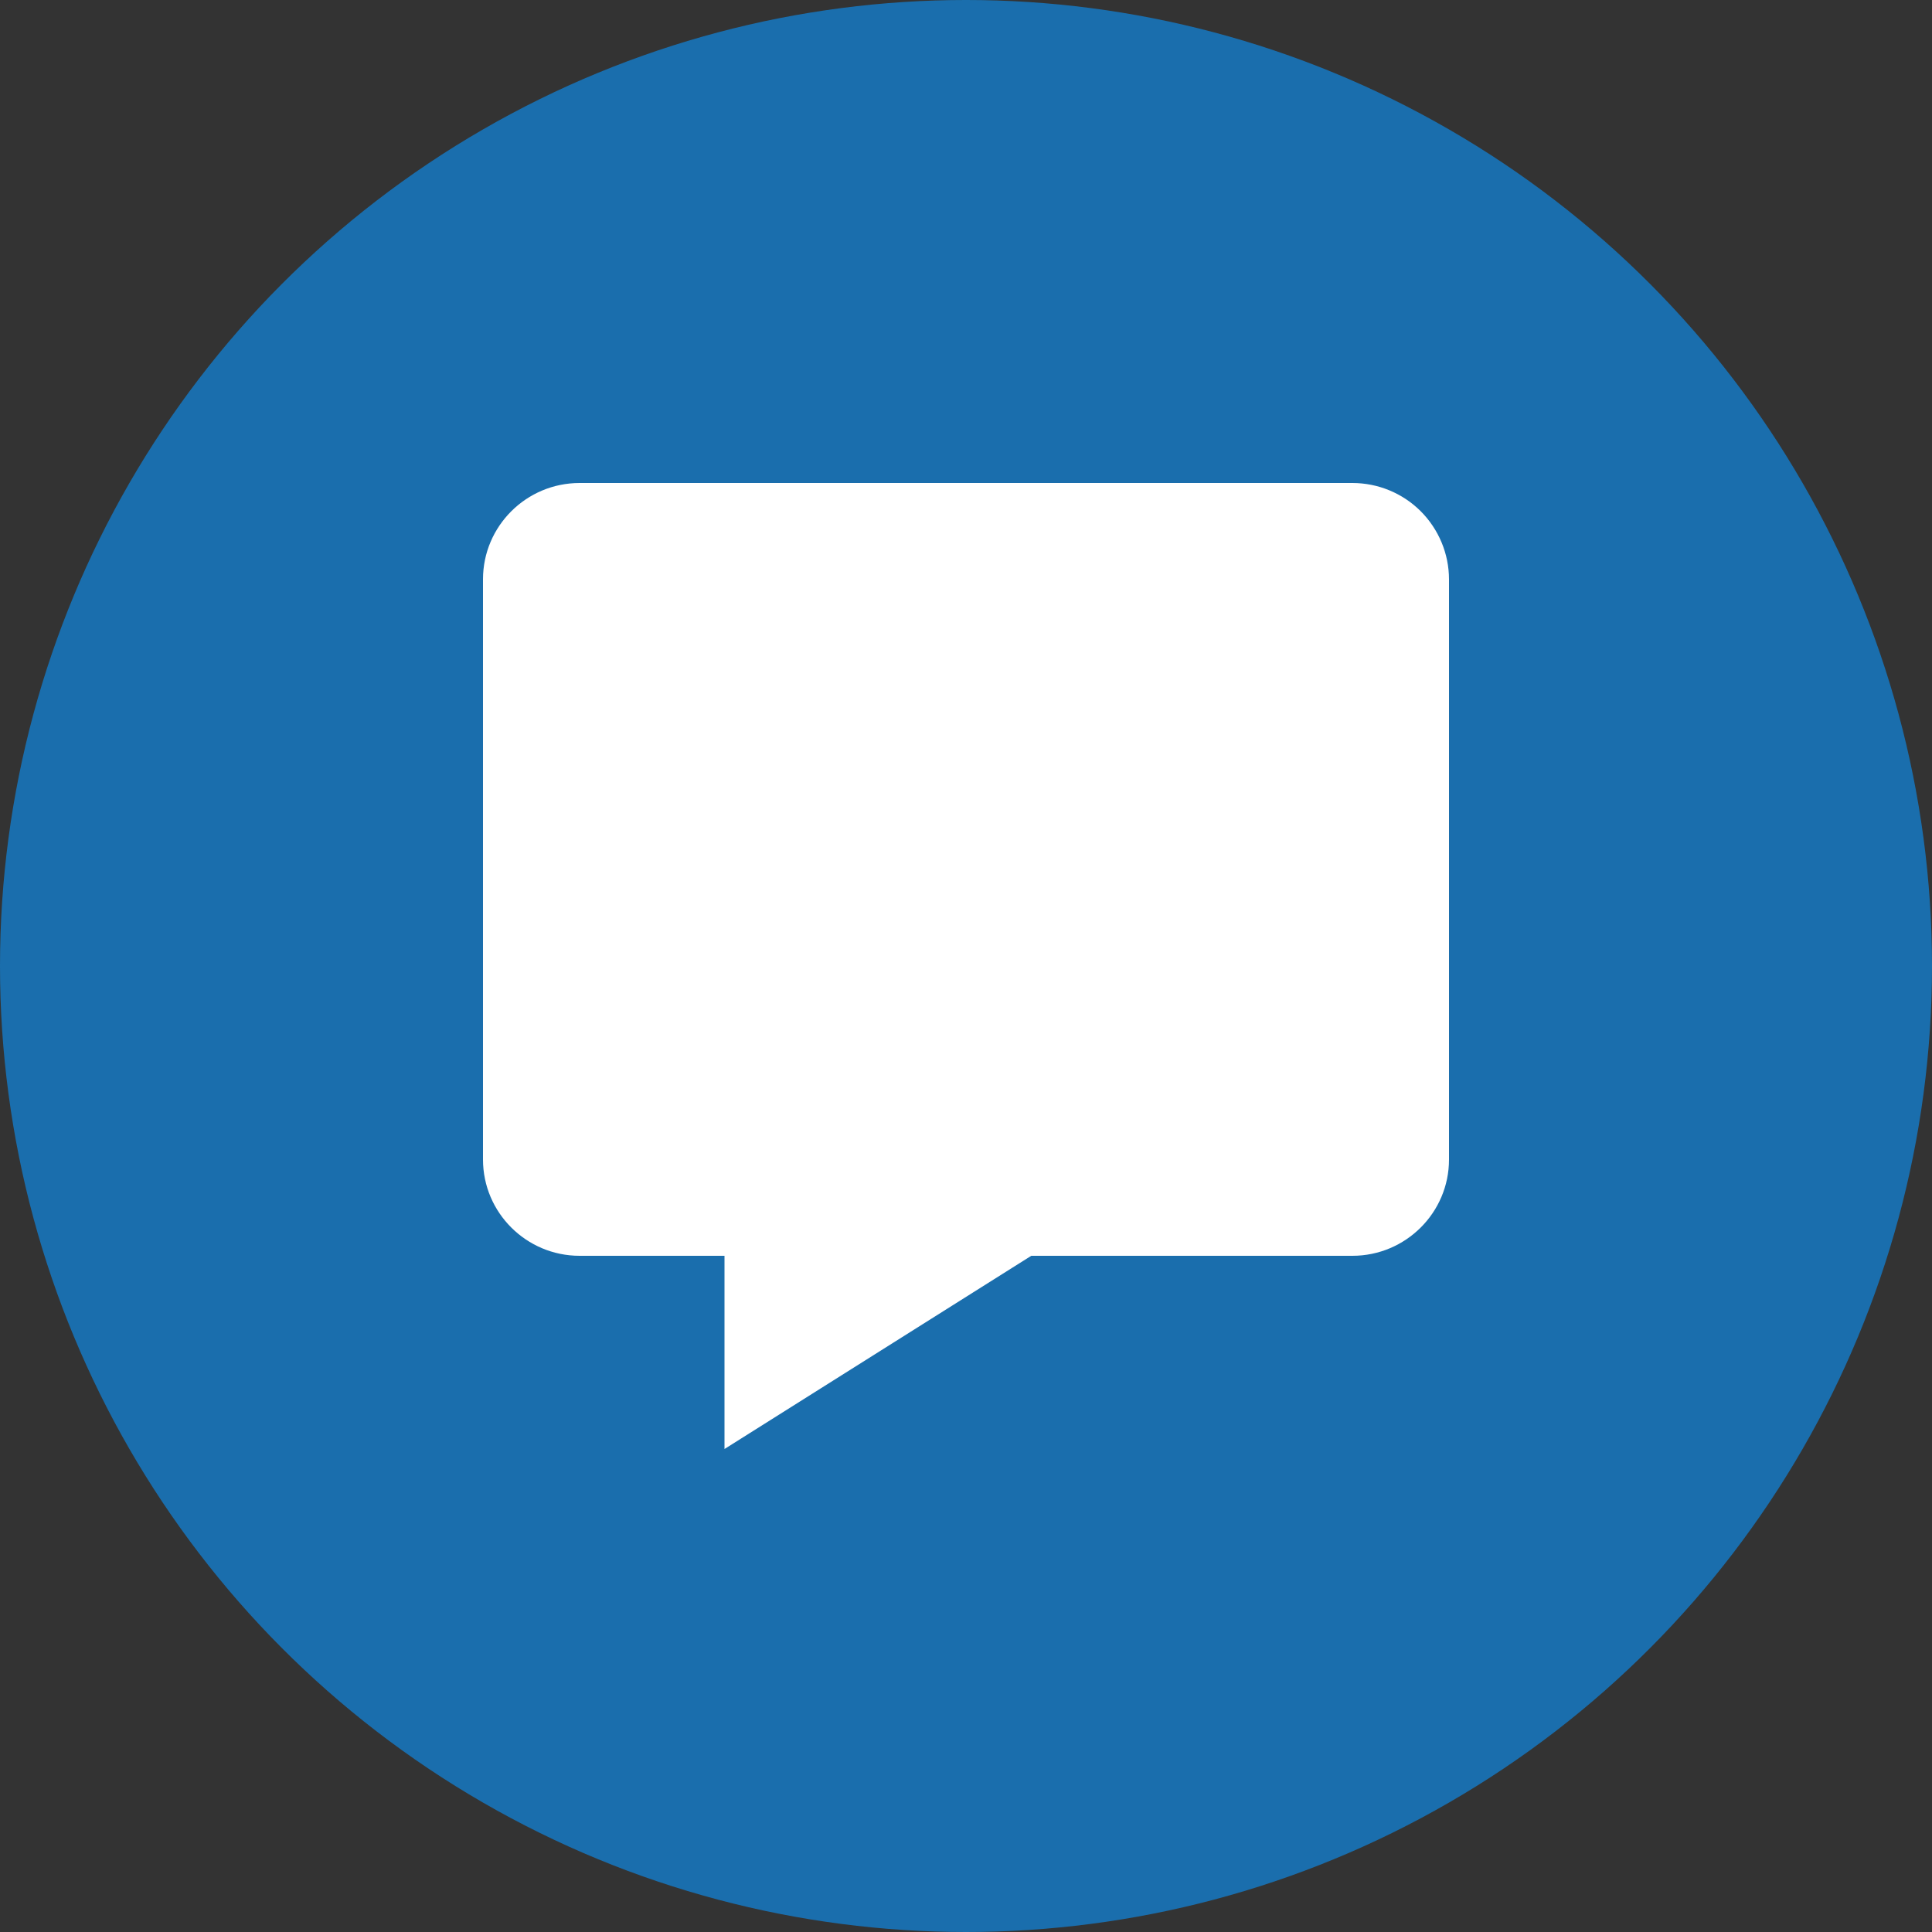
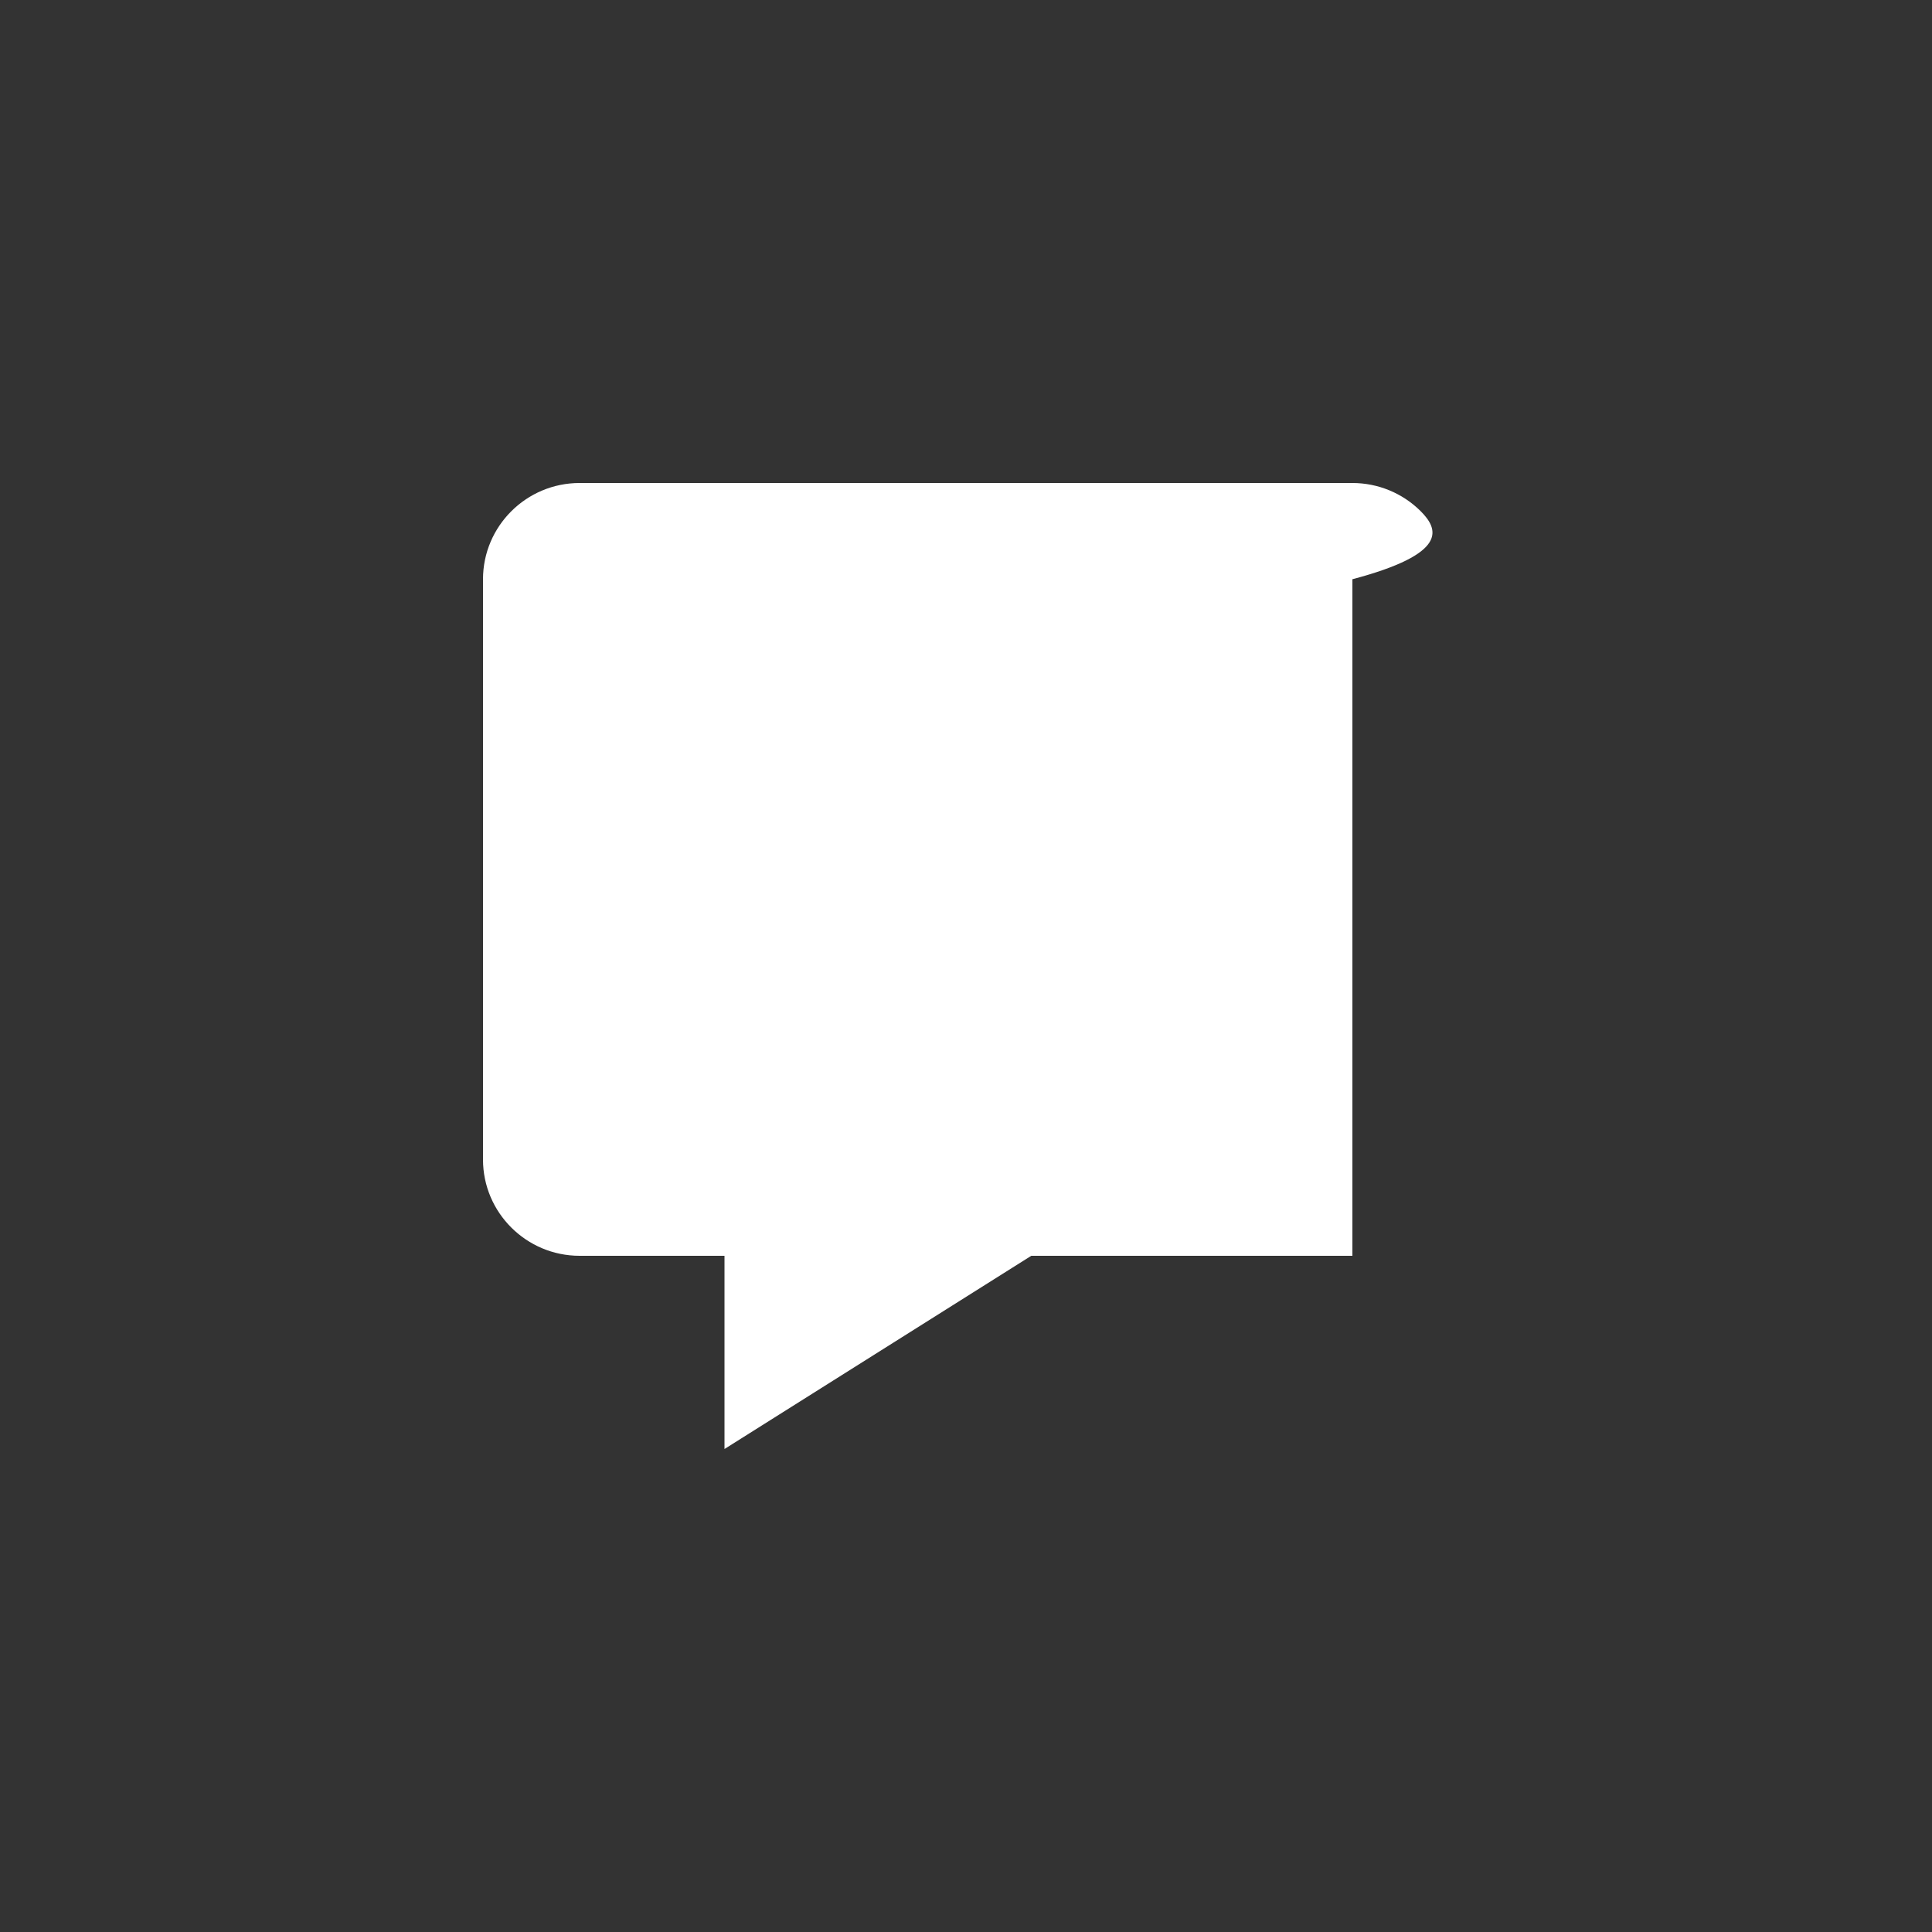
<svg xmlns="http://www.w3.org/2000/svg" width="32" height="32" viewBox="0 0 32 32" fill="none">
  <rect x="0" y="0" width="32" height="32" fill="#333333" stroke="none" />
-   <circle cx="16" cy="16" r="16" fill="#1A6EAD" />
-   <path d="M22.4 8H9.6C8.718 8 8 8.715 8 9.594V19.206C8 20.085 8.718 20.8 9.6 20.8H12V24L17.081 20.8H22.4C23.282 20.8 24 20.085 24 19.206V9.594C23.999 9.17 23.829 8.765 23.53 8.466C23.23 8.167 22.823 8 22.4 8Z" fill="white" />
+   <path d="M22.4 8H9.6C8.718 8 8 8.715 8 9.594V19.206C8 20.085 8.718 20.8 9.6 20.8H12V24L17.081 20.8H22.4V9.594C23.999 9.17 23.829 8.765 23.53 8.466C23.23 8.167 22.823 8 22.4 8Z" fill="white" />
</svg>